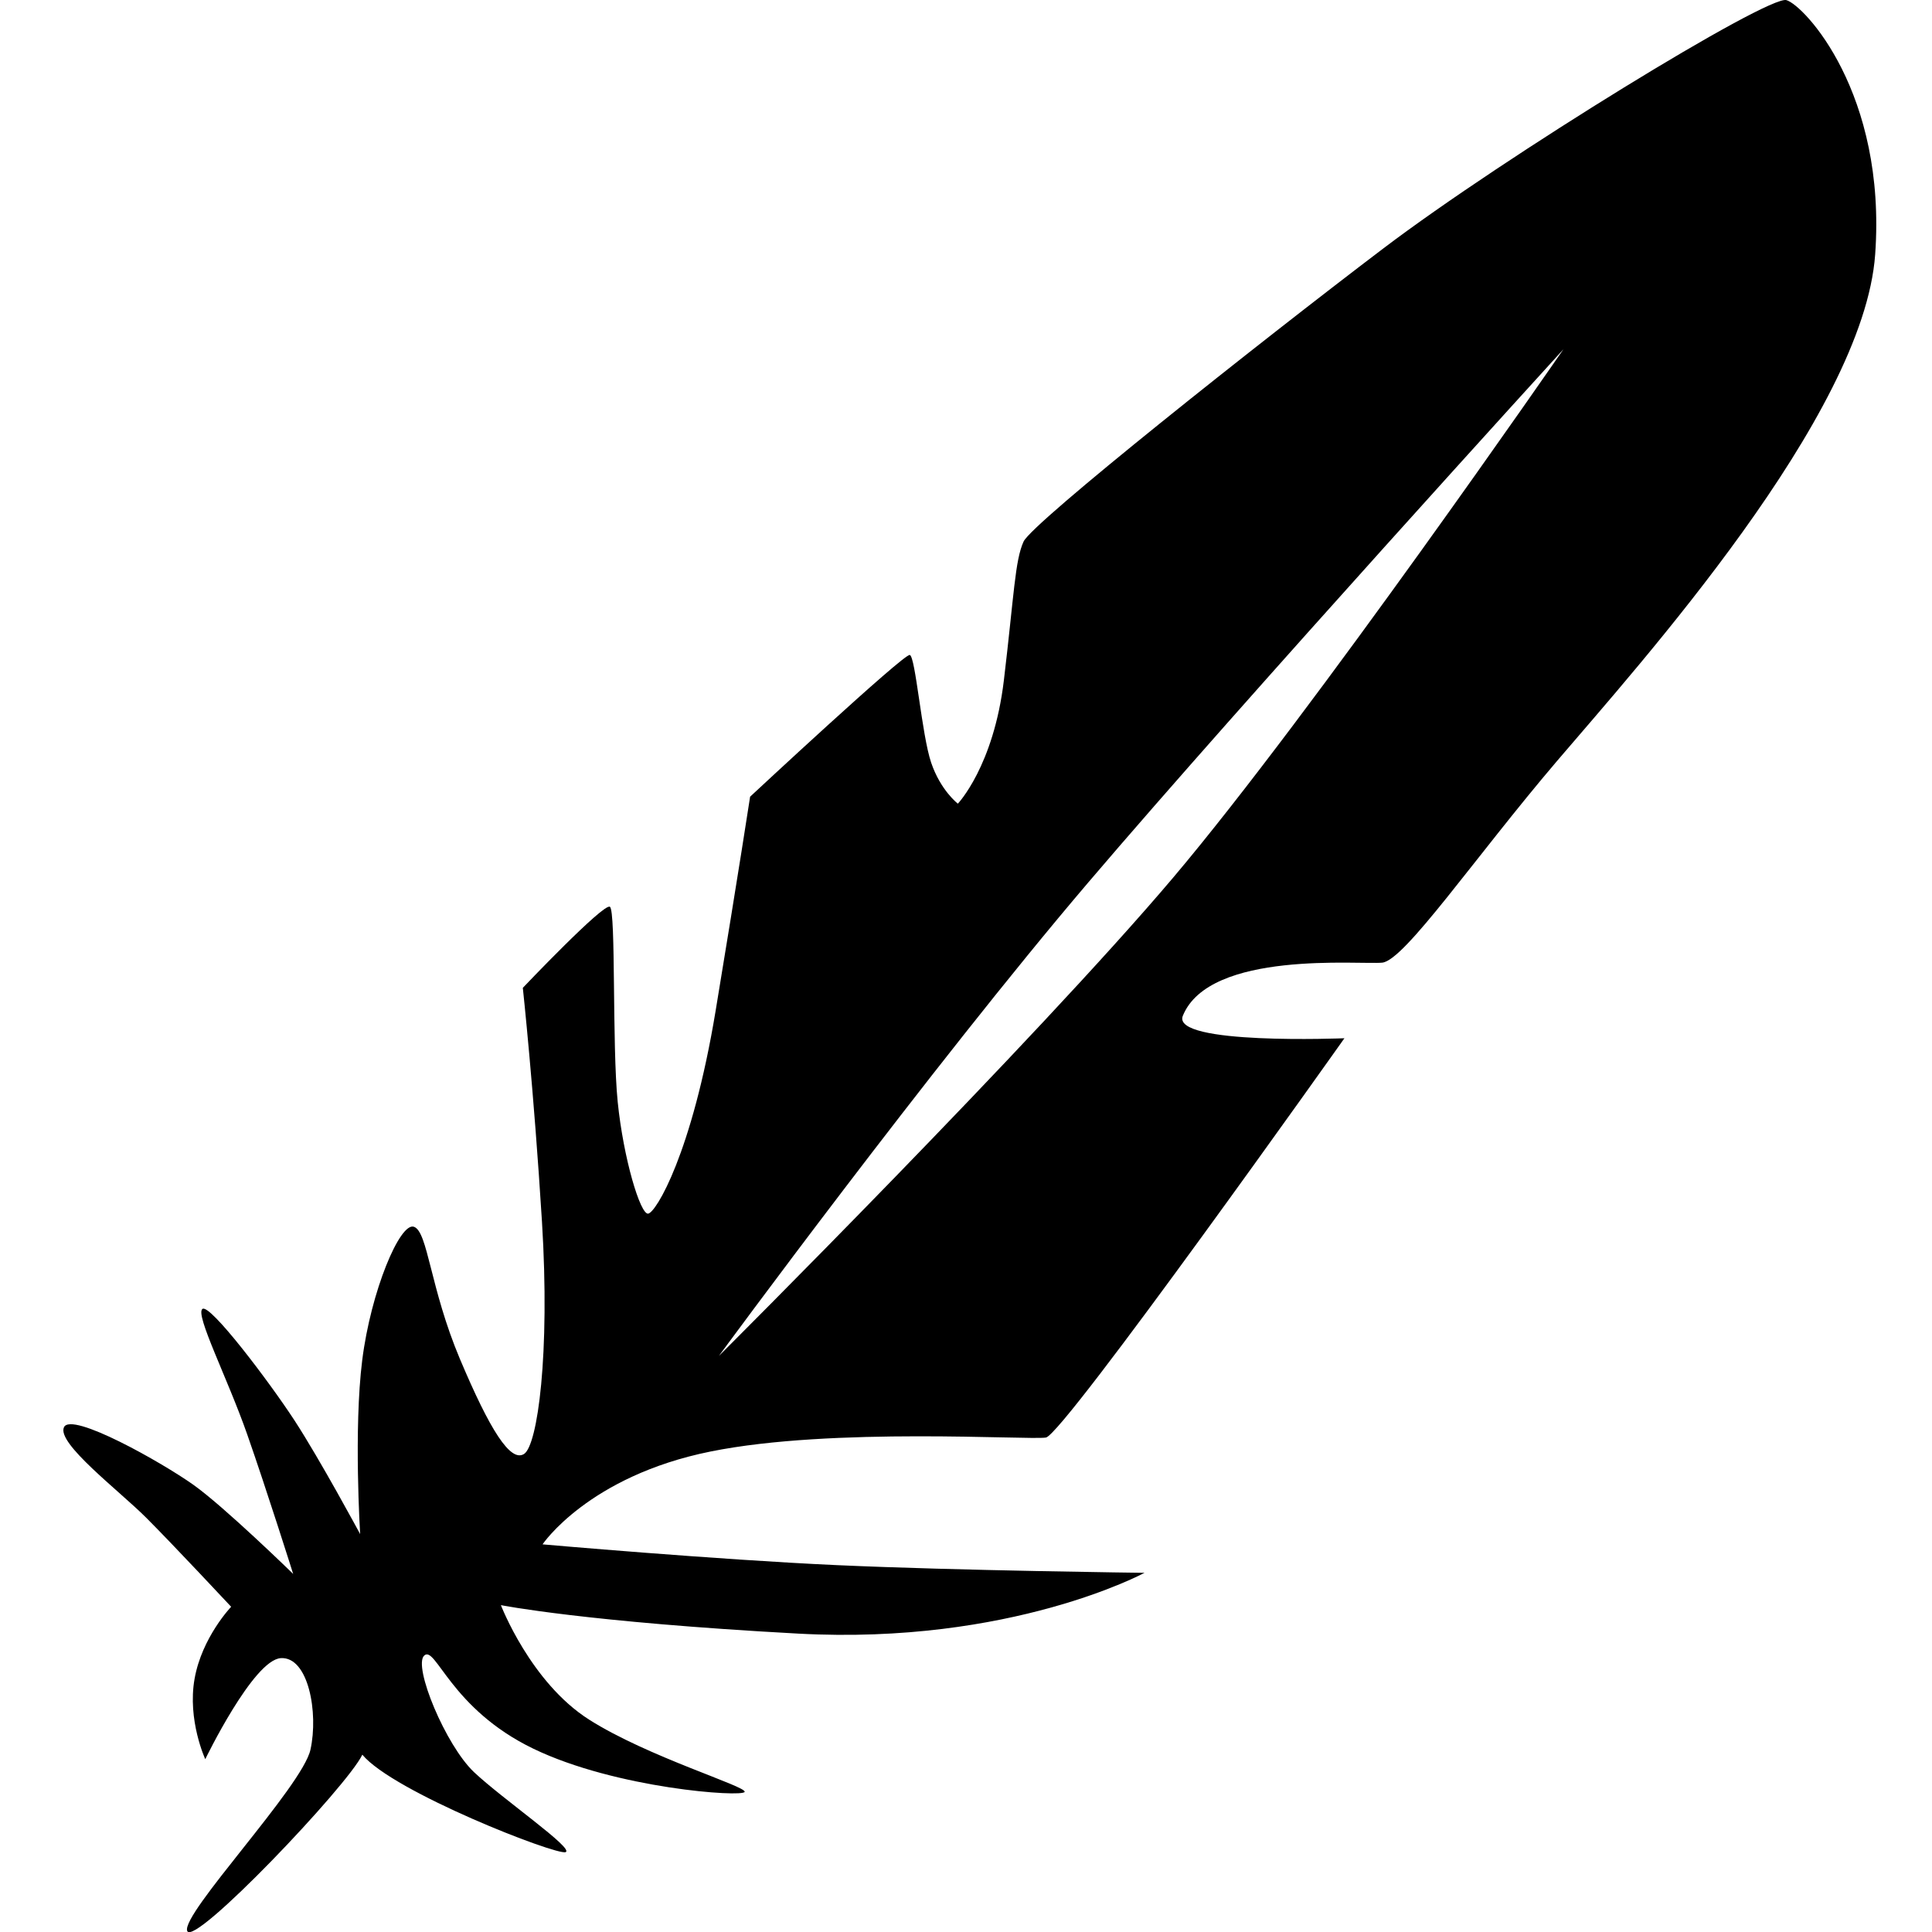
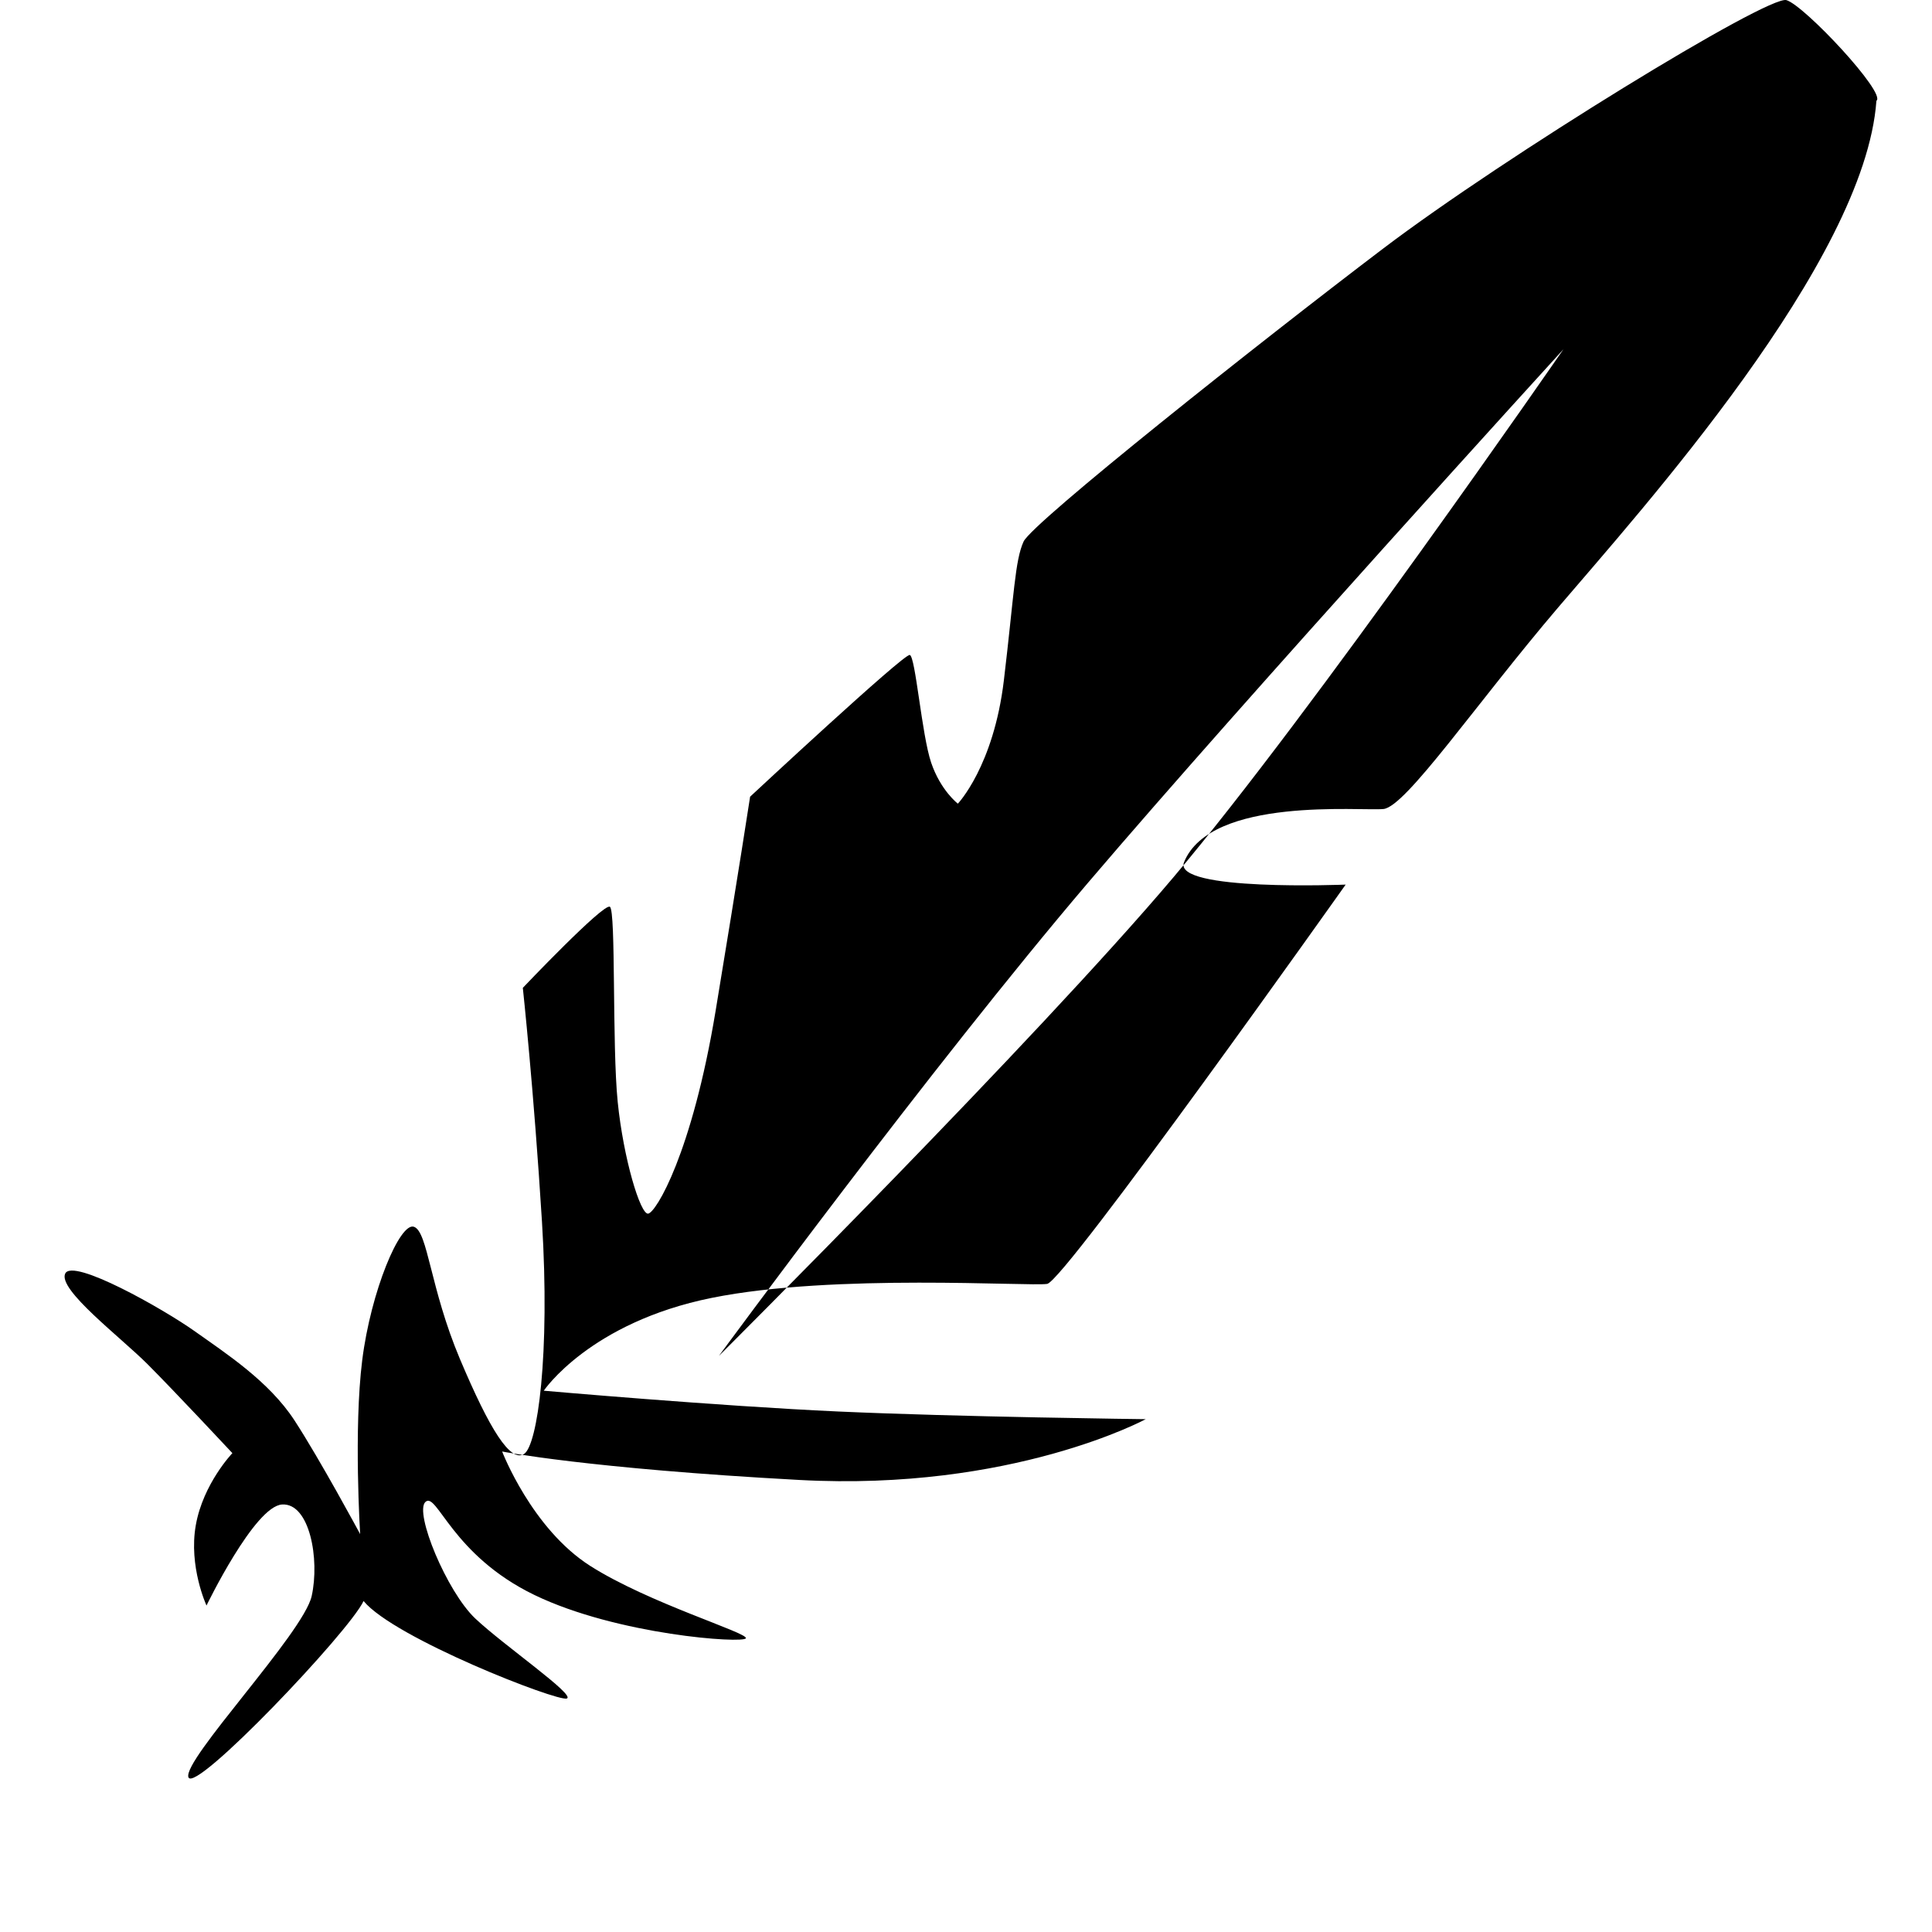
<svg xmlns="http://www.w3.org/2000/svg" width="226.777" height="226.777" viewBox="0 0 226.777 226.777">
-   <path d="M209.689.015c-2.121-.625-32.981 18.277-47.352 29.174-14.368 10.898-41.179 32.162-42.191 34.381-1.013 2.217-1.109 6.22-2.313 16.297-1.206 10.078-5.4 14.466-5.4 14.466s-2.026-1.542-3.136-4.822c-1.11-3.279-1.832-12.442-2.507-12.633-.674-.194-18.742 16.637-18.742 16.637s-1.285 8.419-4.049 25.137c-2.766 16.717-7.009 23.708-7.925 23.805s-2.894-6.461-3.568-13.117c-.674-6.653-.192-22.422-.916-22.903-.724-.483-10.221 9.515-10.221 9.515s1.284 11.894 2.248 27.453c.965 15.558-.513 26.247-2.104 27.26-1.592 1.013-4.001-2.797-7.523-11.14-3.519-8.342-3.76-14.947-5.399-15.526-1.641-.579-5.063 7.57-6.075 15.673-1.013 8.099-.242 20.396-.242 20.396s-4.726-8.775-7.716-13.357c-2.99-4.58-9.933-13.743-10.799-13.068-.871.675 2.939 8.101 5.253 14.708 2.315 6.607 5.401 16.395 5.401 16.395s-8.053-7.86-11.717-10.464c-3.666-2.604-14.32-8.631-15.189-6.75-.867 1.879 6.461 7.427 9.645 10.607 3.183 3.182 9.982 10.463 9.982 10.463s-3.425 3.569-4.292 8.439c-.869 4.87 1.253 9.45 1.253 9.45s5.642-11.669 8.873-11.86c3.231-.193 4.436 6.413 3.472 10.751-.965 4.341-15.189 19.257-14.467 21.267.724 2.009 18.854-17.055 20.558-20.687 3.6 4.372 22.759 11.829 23.853 11.442 1.092-.384-7.395-6.234-10.738-9.386-3.342-3.149-7.199-12.472-5.849-13.692 1.35-1.223 3.085 6.234 12.793 10.928 9.709 4.694 24.561 5.722 24.817 5.078.257-.644-11.38-4.112-18.259-8.485-6.879-4.372-10.352-13.437-10.352-13.437s9.966 1.991 34.913 3.343c24.946 1.351 40.632-7.136 40.632-7.136s-21.861-.258-36.067-.9c-14.211-.643-34.59-2.442-34.59-2.442s5.384-8.006 19.722-10.897c14.335-2.895 37.307-1.319 39.362-1.64 2.059-.322 35.04-46.869 35.04-46.869s-20.381.834-18.967-2.638c3.144-7.717 20.767-5.979 23.402-6.235 2.635-.259 10.865-12.345 20.511-23.661 9.643-11.316 36.004-40.569 37.353-59.471C221.456 10.961 211.812.643 209.689.015zm-71.943 102.95c-16.202 19.159-53.362 56.192-53.362 56.192s24.816-33.817 43.334-55.549c18.516-21.732 55.804-62.622 55.804-62.622s-29.574 42.82-45.776 61.979z" />
+   <path d="M209.689.015c-2.121-.625-32.981 18.277-47.352 29.174-14.368 10.898-41.179 32.162-42.191 34.381-1.013 2.217-1.109 6.22-2.313 16.297-1.206 10.078-5.4 14.466-5.4 14.466s-2.026-1.542-3.136-4.822c-1.11-3.279-1.832-12.442-2.507-12.633-.674-.194-18.742 16.637-18.742 16.637s-1.285 8.419-4.049 25.137c-2.766 16.717-7.009 23.708-7.925 23.805s-2.894-6.461-3.568-13.117c-.674-6.653-.192-22.422-.916-22.903-.724-.483-10.221 9.515-10.221 9.515s1.284 11.894 2.248 27.453c.965 15.558-.513 26.247-2.104 27.26-1.592 1.013-4.001-2.797-7.523-11.14-3.519-8.342-3.76-14.947-5.399-15.526-1.641-.579-5.063 7.57-6.075 15.673-1.013 8.099-.242 20.396-.242 20.396s-4.726-8.775-7.716-13.357s-8.053-7.86-11.717-10.464c-3.666-2.604-14.32-8.631-15.189-6.75-.867 1.879 6.461 7.427 9.645 10.607 3.183 3.182 9.982 10.463 9.982 10.463s-3.425 3.569-4.292 8.439c-.869 4.87 1.253 9.45 1.253 9.45s5.642-11.669 8.873-11.86c3.231-.193 4.436 6.413 3.472 10.751-.965 4.341-15.189 19.257-14.467 21.267.724 2.009 18.854-17.055 20.558-20.687 3.6 4.372 22.759 11.829 23.853 11.442 1.092-.384-7.395-6.234-10.738-9.386-3.342-3.149-7.199-12.472-5.849-13.692 1.35-1.223 3.085 6.234 12.793 10.928 9.709 4.694 24.561 5.722 24.817 5.078.257-.644-11.38-4.112-18.259-8.485-6.879-4.372-10.352-13.437-10.352-13.437s9.966 1.991 34.913 3.343c24.946 1.351 40.632-7.136 40.632-7.136s-21.861-.258-36.067-.9c-14.211-.643-34.59-2.442-34.59-2.442s5.384-8.006 19.722-10.897c14.335-2.895 37.307-1.319 39.362-1.64 2.059-.322 35.04-46.869 35.04-46.869s-20.381.834-18.967-2.638c3.144-7.717 20.767-5.979 23.402-6.235 2.635-.259 10.865-12.345 20.511-23.661 9.643-11.316 36.004-40.569 37.353-59.471C221.456 10.961 211.812.643 209.689.015zm-71.943 102.95c-16.202 19.159-53.362 56.192-53.362 56.192s24.816-33.817 43.334-55.549c18.516-21.732 55.804-62.622 55.804-62.622s-29.574 42.82-45.776 61.979z" />
</svg>